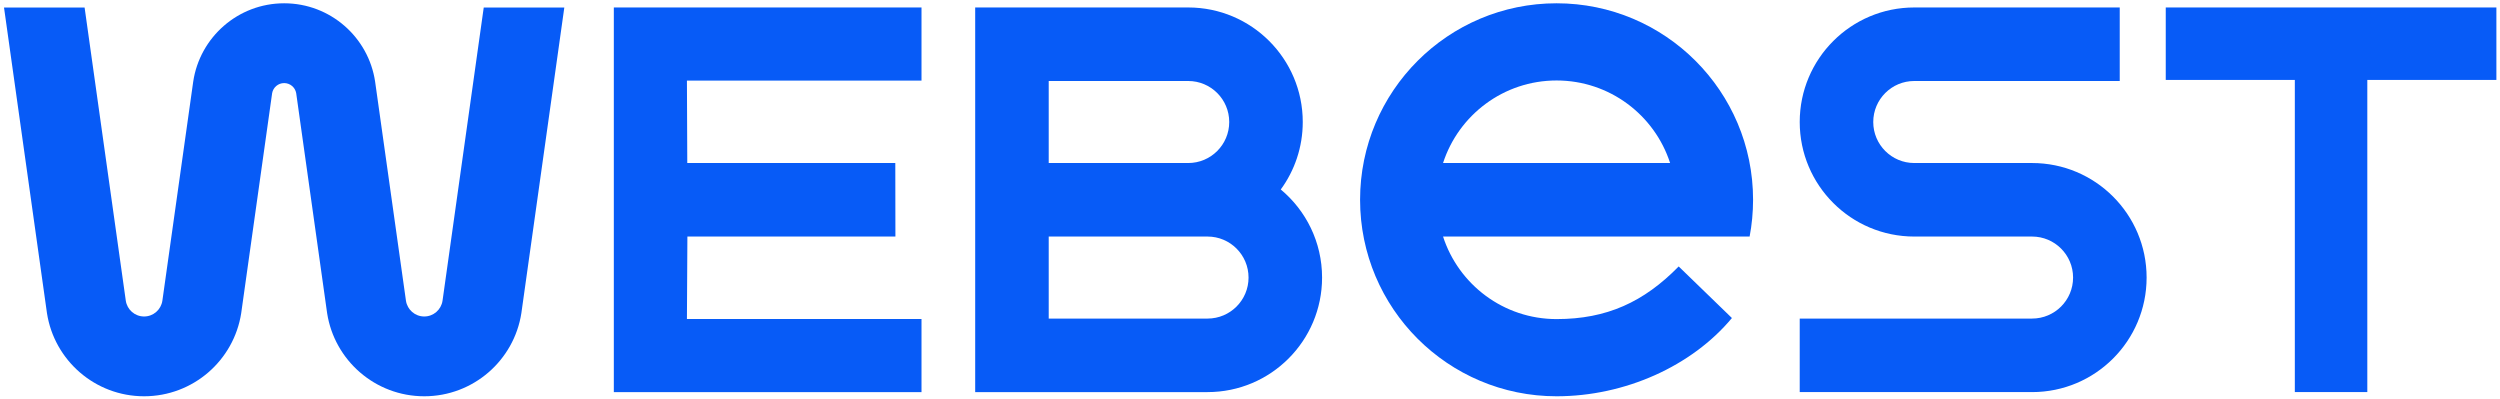
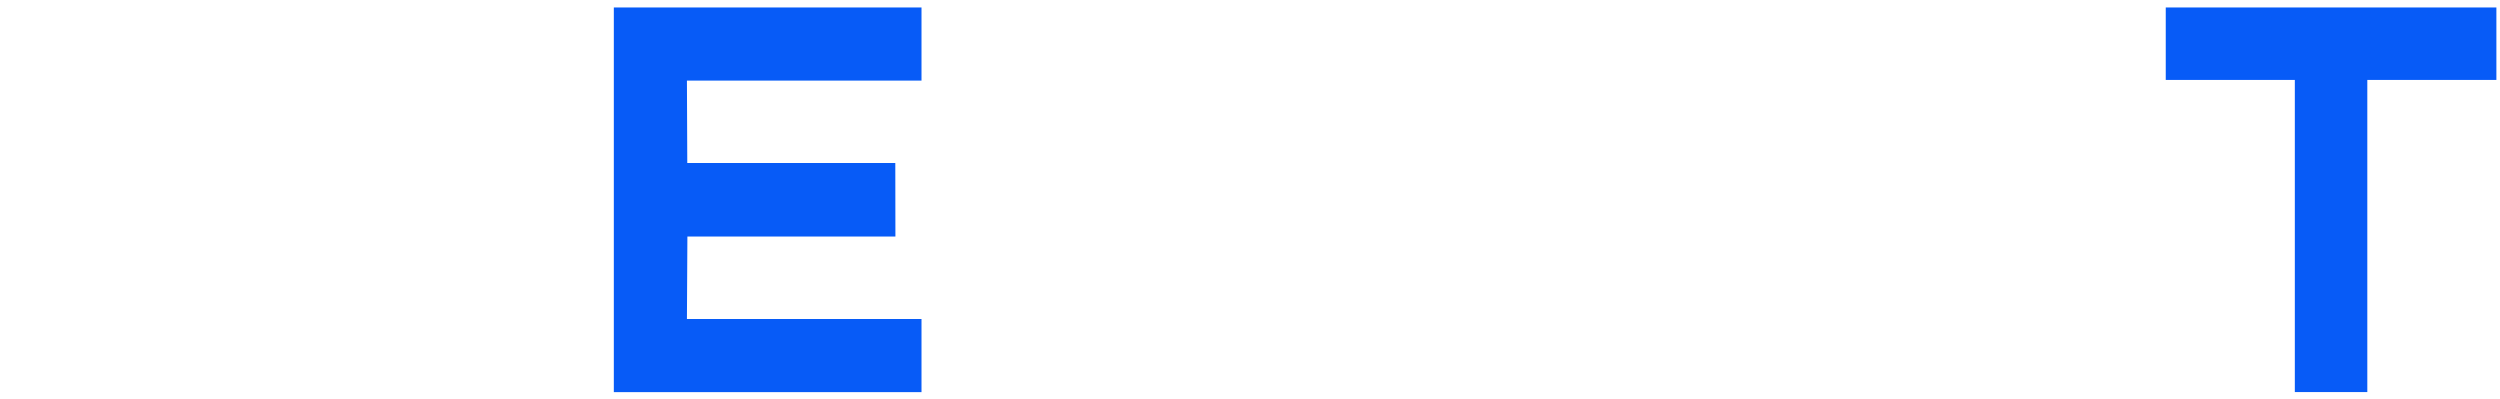
<svg xmlns="http://www.w3.org/2000/svg" width="608" height="97" viewBox="0 0 608 97" fill="none">
  <path fill-rule="evenodd" clip-rule="evenodd" d="M526.71 19.445V1.816C552.703 1.816 581.129 1.816 607.122 1.816V19.445H575.73V95.358H558.102V19.445H526.71Z" fill="#075BF7" />
-   <path fill-rule="evenodd" clip-rule="evenodd" d="M237.166 1.816H288.975C304.359 1.816 316.831 14.288 316.831 29.672C316.831 35.809 314.845 41.481 311.482 46.084C317.621 51.194 321.529 58.892 321.529 67.503C321.529 82.887 309.057 95.359 293.673 95.359H237.166C237.166 64.177 237.166 32.997 237.166 1.816ZM288.975 19.698H255.047V39.647H288.975C294.484 39.647 298.949 35.181 298.949 29.672C298.949 24.164 294.484 19.698 288.975 19.698ZM293.673 57.528H255.047V77.477H293.673C299.181 77.477 303.647 73.011 303.647 67.503C303.647 61.994 299.181 57.528 293.673 57.528Z" fill="#075BF7" />
  <path fill-rule="evenodd" clip-rule="evenodd" d="M224.111 95.359H149.282C149.282 64.178 149.282 32.997 149.282 1.816H224.111V19.595H167.061L167.147 39.648H217.738L217.765 57.528H167.174L167.061 77.58H224.111V95.359Z" fill="#075BF7" />
-   <path fill-rule="evenodd" clip-rule="evenodd" d="M465.549 19.698C460.04 19.698 455.574 24.163 455.574 29.672C455.574 35.181 460.04 39.647 465.549 39.647L494.199 39.646C509.583 39.646 522.055 52.117 522.055 67.502C522.055 82.886 509.583 95.358 494.199 95.358H437.693V77.476H494.199C499.708 77.476 504.173 73.011 504.173 67.502C504.173 61.994 499.708 57.528 494.199 57.528L465.549 57.529C450.164 57.529 437.693 45.057 437.693 29.672C437.693 14.288 450.164 1.816 465.549 1.816H515.518V19.698H465.549Z" fill="#075BF7" />
-   <path fill-rule="evenodd" clip-rule="evenodd" d="M378.559 0.8C352.167 0.8 330.772 22.195 330.772 48.587C330.772 74.98 352.167 96.374 378.559 96.374V96.375C395.195 96.373 411.469 89.038 421.202 77.345L408.258 64.801C399.776 73.457 390.756 77.602 378.559 77.603C365.652 77.603 354.714 69.174 350.947 57.521C375.801 57.521 400.655 57.521 425.51 57.521C426.057 54.627 426.347 51.641 426.347 48.587C426.347 22.195 404.951 0.8 378.559 0.8ZM350.952 39.639C354.724 27.993 365.657 19.572 378.559 19.572C391.462 19.572 402.395 27.993 406.167 39.639H350.952Z" fill="#075BF7" />
-   <path fill-rule="evenodd" clip-rule="evenodd" d="M35.042 96.374C23.099 96.374 13.201 87.614 11.424 76.169L0.976 1.824H20.573L30.597 73.151C30.924 75.312 32.79 76.969 35.042 76.969C37.295 76.969 39.16 75.312 39.487 73.151L46.988 19.868C48.582 9.08 57.878 0.8 69.109 0.8C80.34 0.8 89.636 9.08 91.23 19.868L98.731 73.151C99.058 75.312 100.923 76.969 103.176 76.969C105.428 76.969 107.294 75.312 107.621 73.151L117.645 1.824H137.242L126.794 76.169C125.017 87.614 115.119 96.374 103.176 96.374C91.232 96.374 81.334 87.614 79.558 76.169L72.032 22.644C71.781 21.258 70.568 20.206 69.109 20.206C67.65 20.206 66.437 21.258 66.186 22.644L58.66 76.169C56.883 87.614 46.986 96.374 35.042 96.374Z" fill="#075BF7" />
</svg>